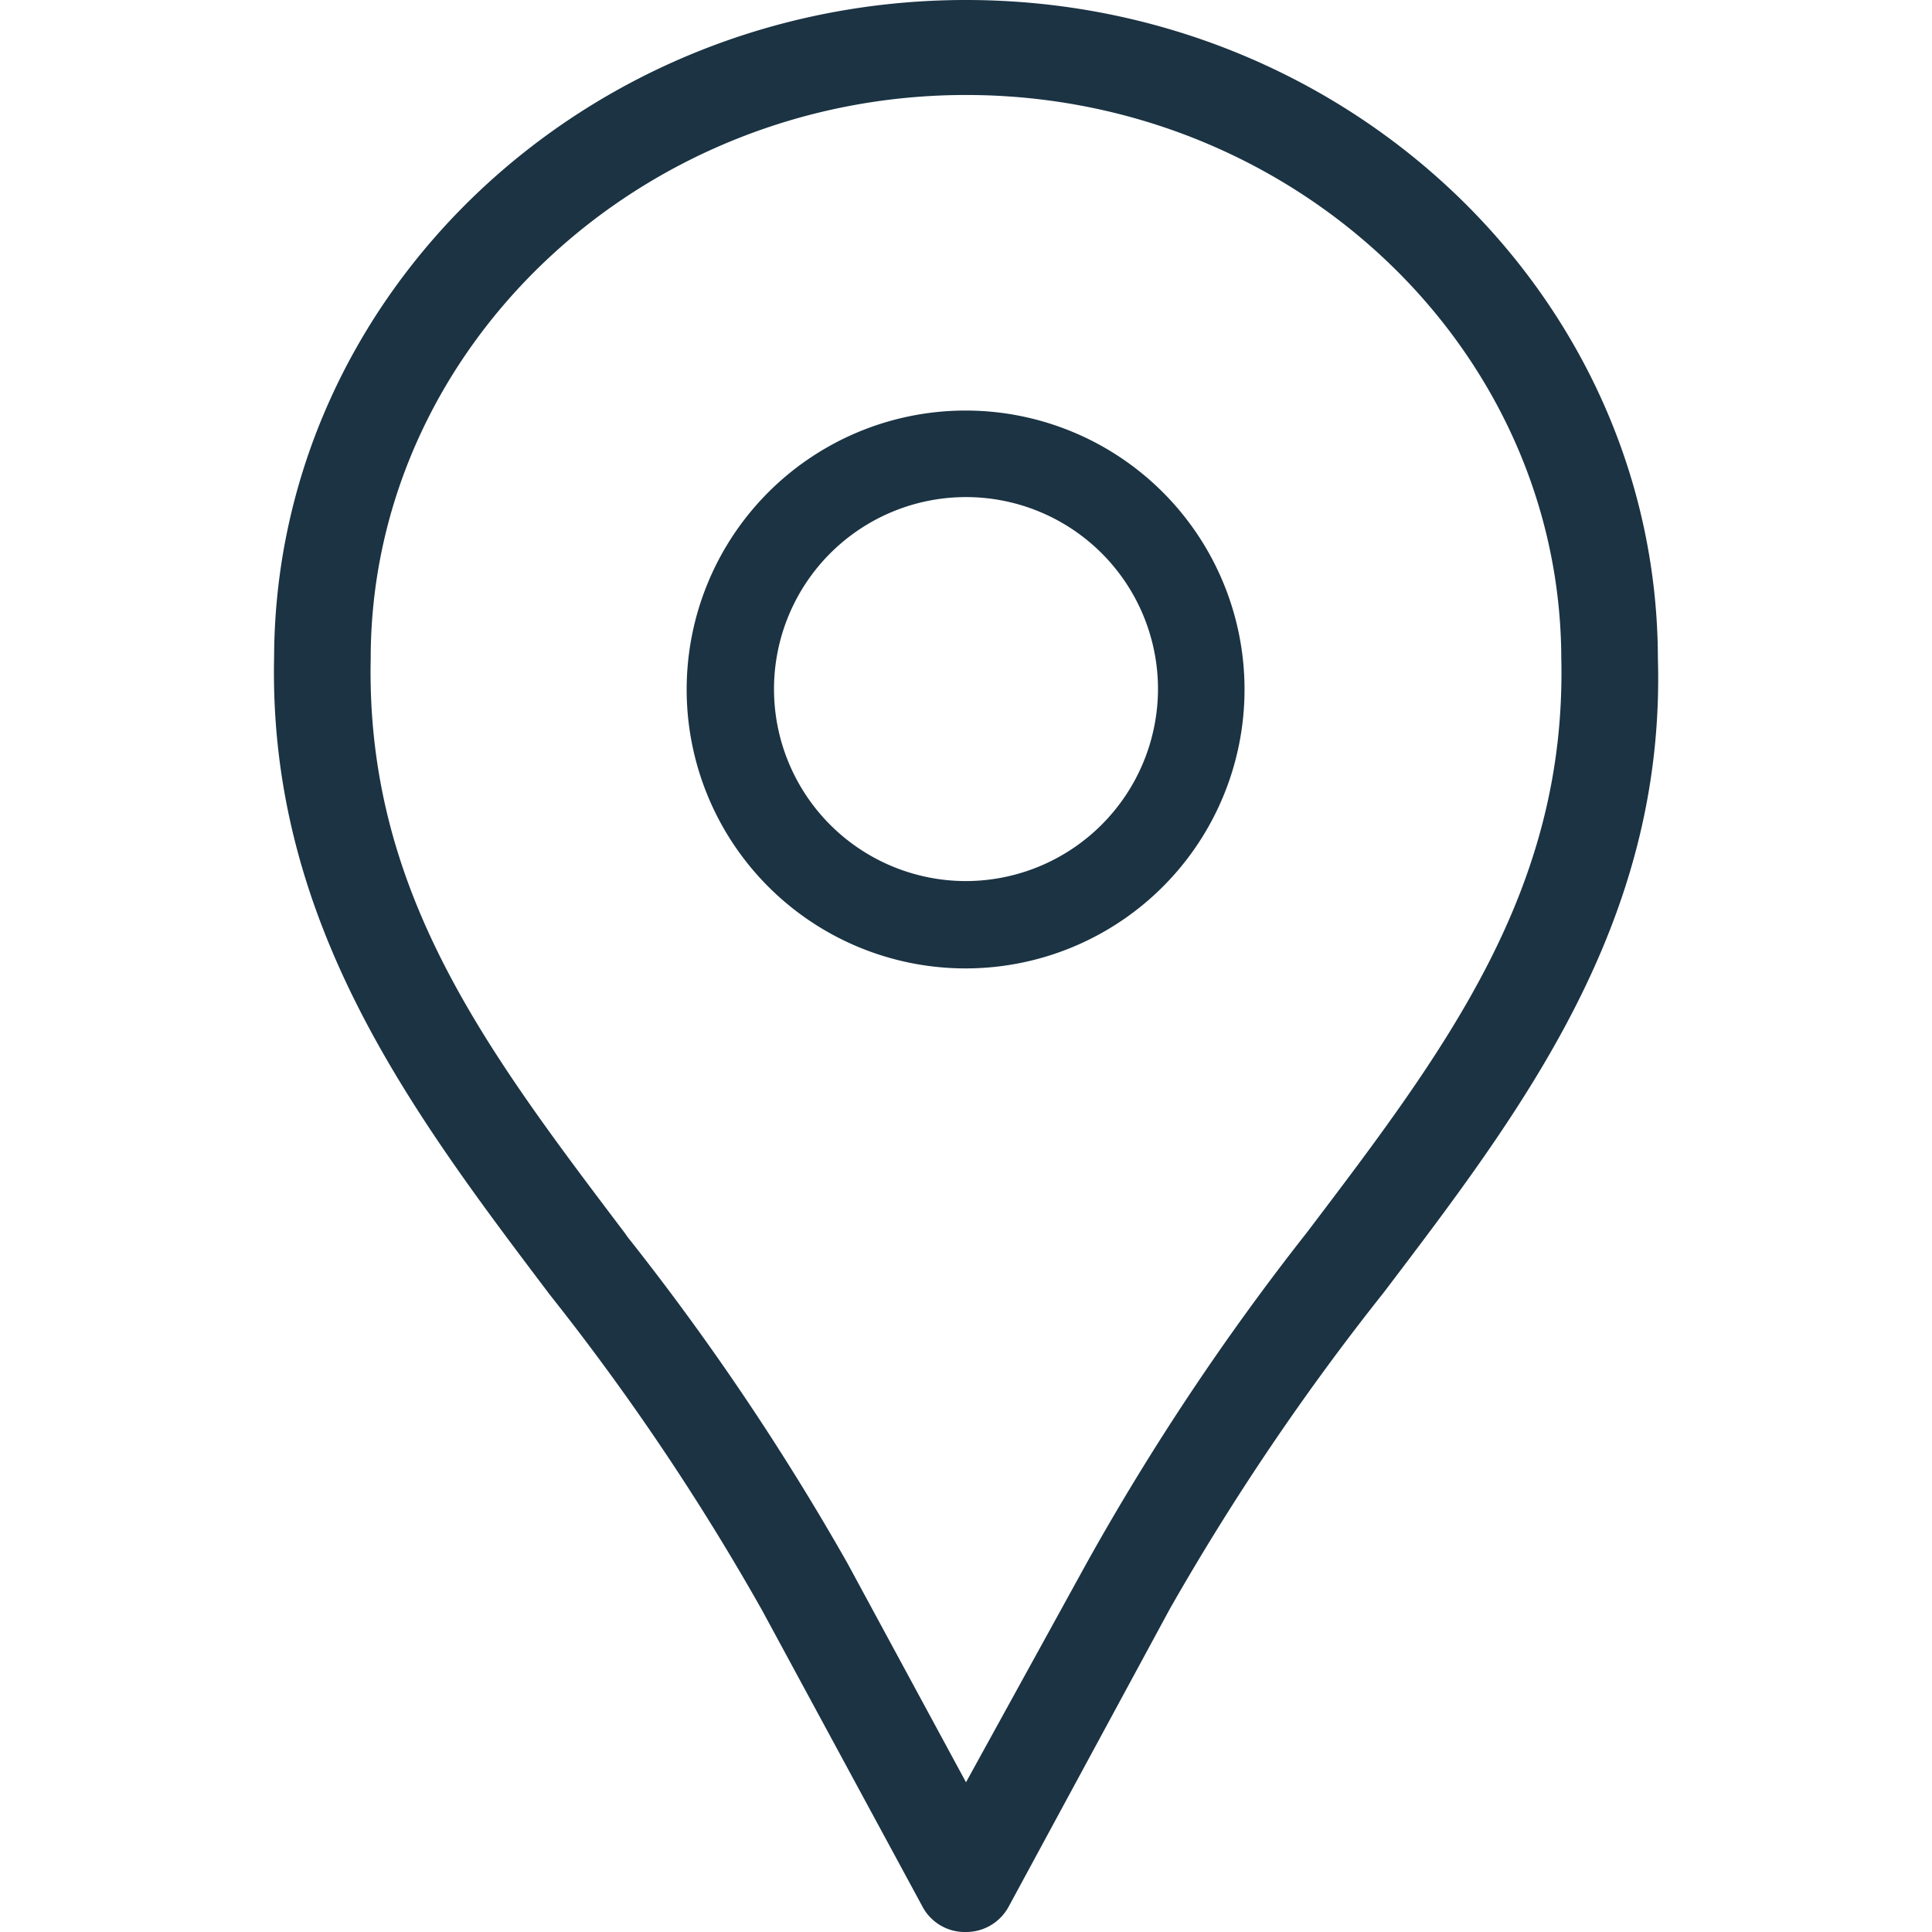
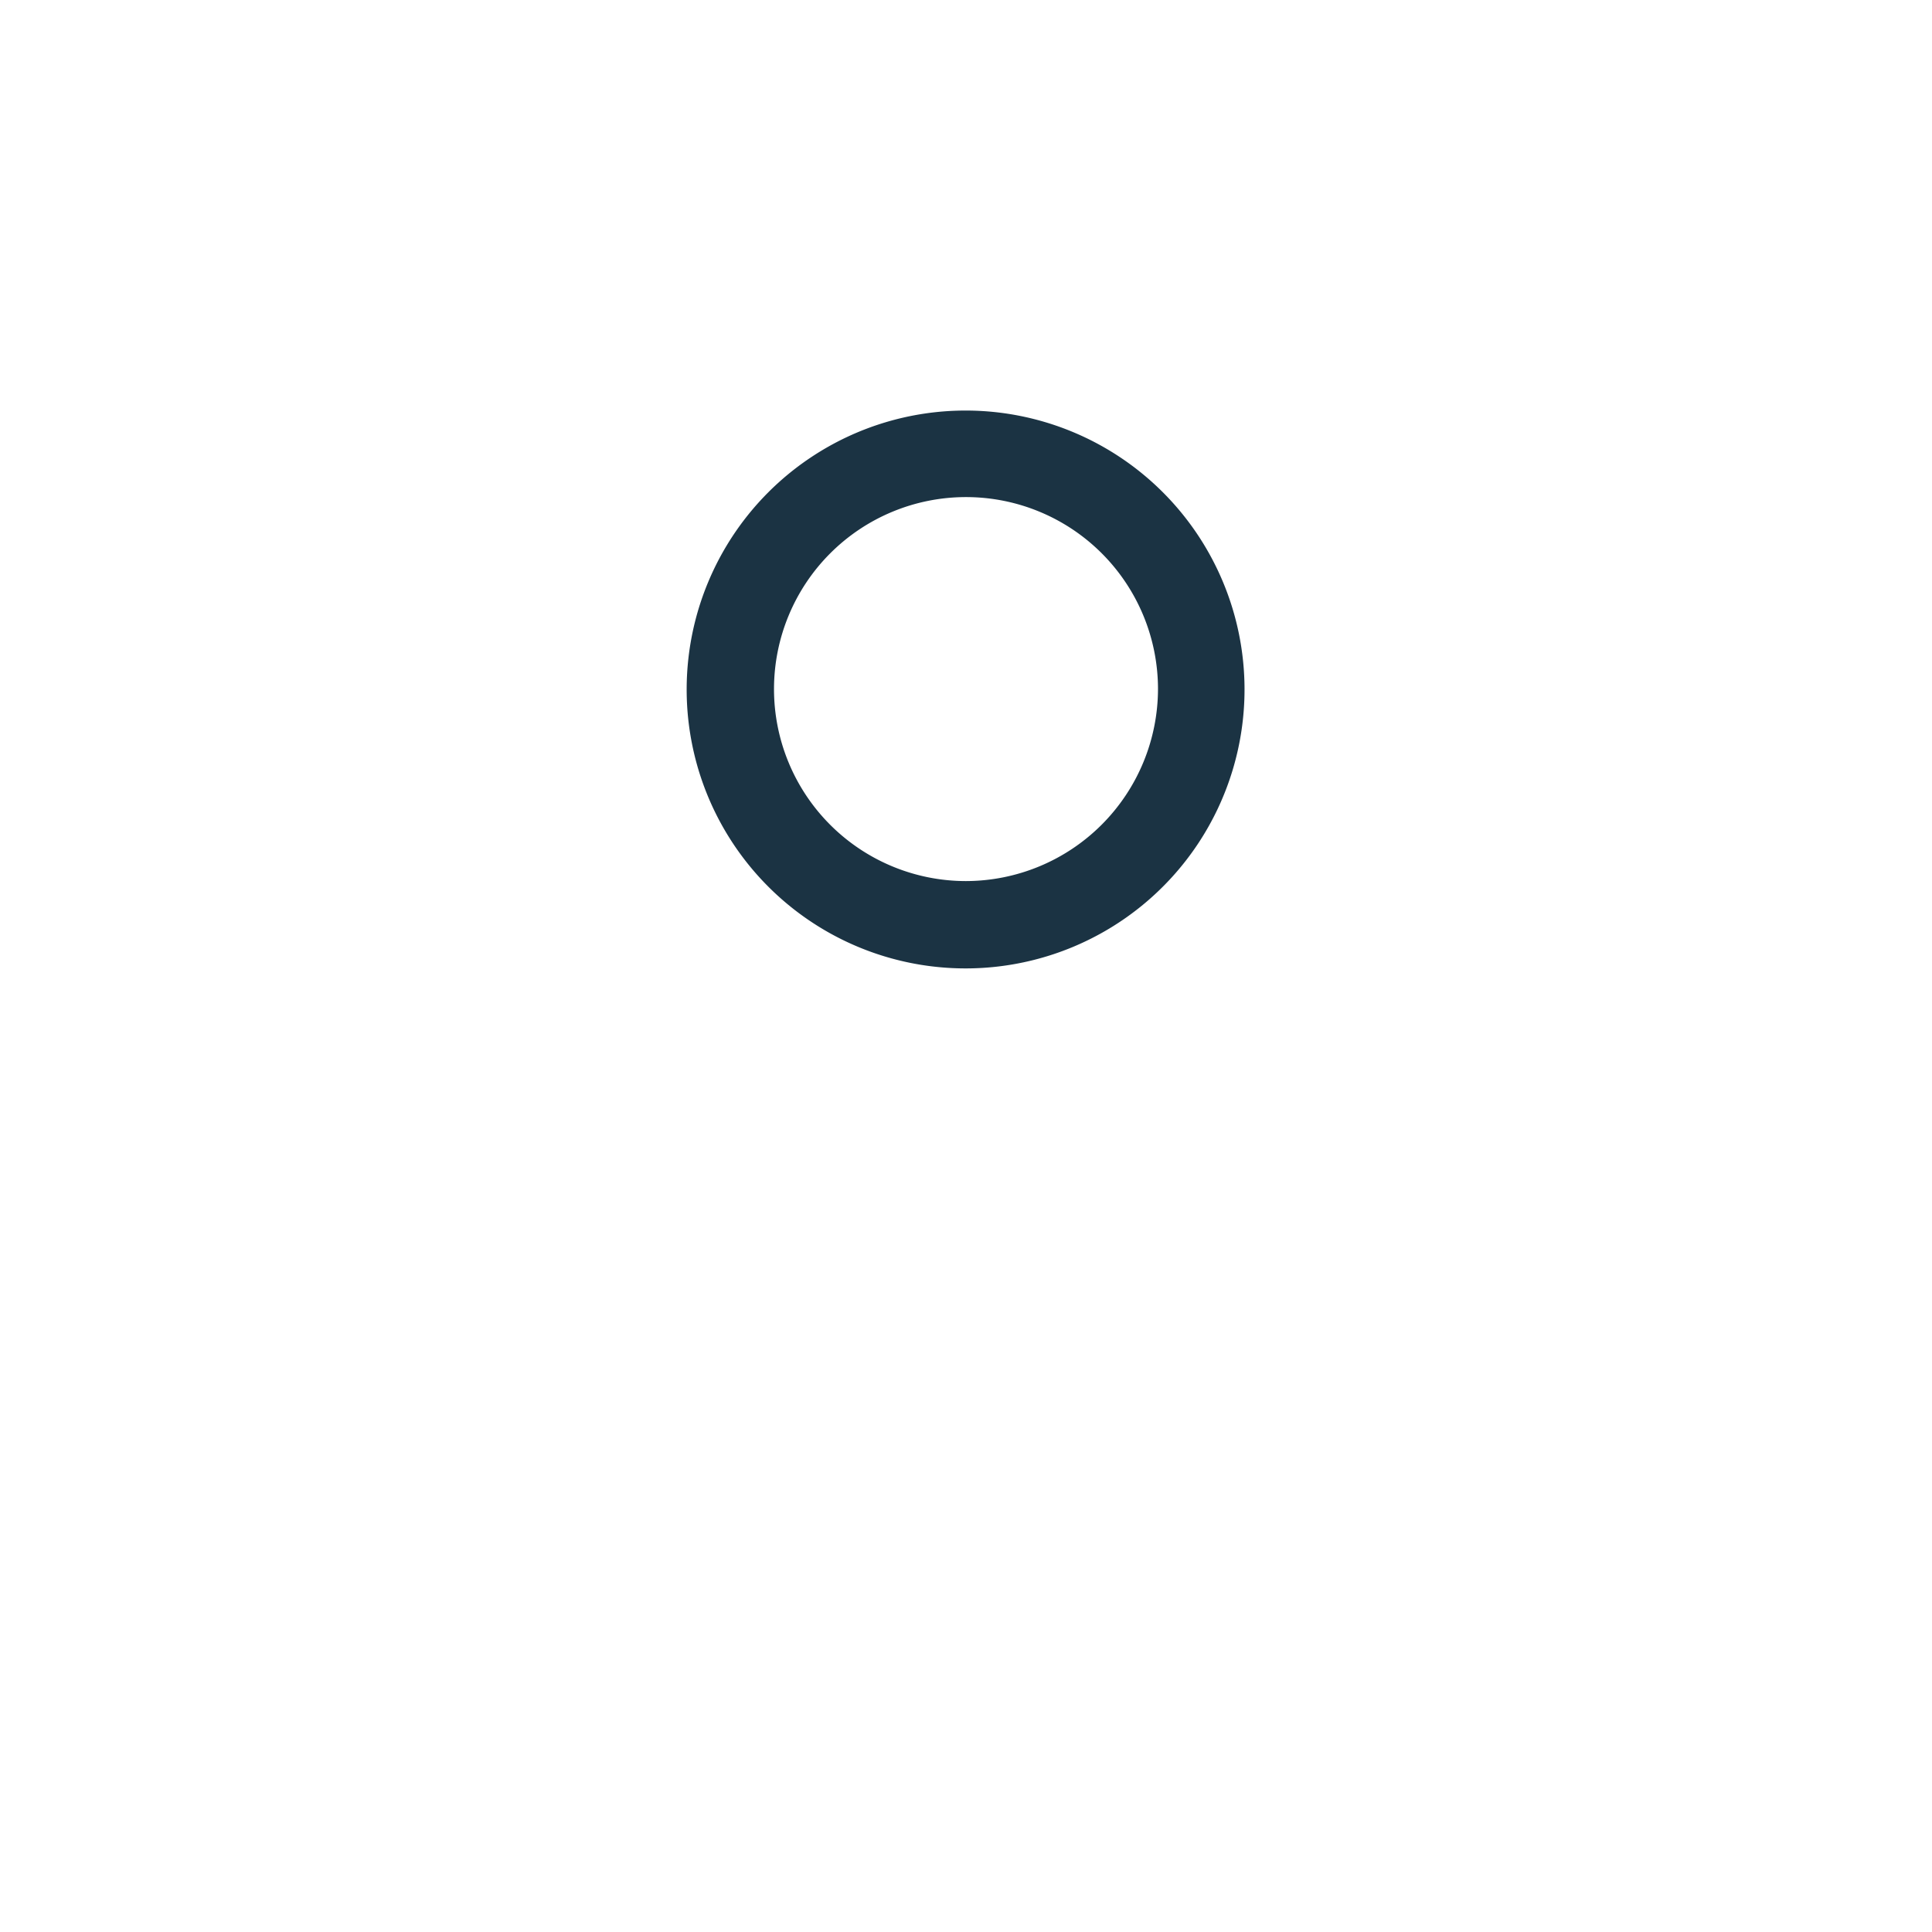
<svg xmlns="http://www.w3.org/2000/svg" id="Layer_1" data-name="Layer 1" viewBox="0 0 48 48">
  <defs>
    <style>.cls-1{fill:#1b3343;}</style>
  </defs>
  <title>new-station</title>
-   <path class="cls-1" d="M34.38,32.11c3.43-4.52,7-9.18,6.81-15.75C41.17,7.34,33.46,0,24,0S6.84,7.32,6.81,16.33c-.14,6.59,3.42,11.3,6.86,15.85A60.06,60.06,0,0,1,18.93,40l4,7.39A1.19,1.19,0,0,0,24,48a1.2,1.2,0,0,0,1.06-.63l4-7.39A61.81,61.81,0,0,1,34.38,32.11ZM24,44.28l-2.95-5.45a63.53,63.53,0,0,0-5.46-8.1l-.07-.1c-3.45-4.56-6.43-8.49-6.31-14.27,0-7.69,6.67-14,14.79-14s14.77,6.28,14.79,14c.13,5.75-2.86,9.7-6.32,14.26A62.41,62.41,0,0,0,27,38.83Z" />
  <path class="cls-1" d="M24,10.2a6.93,6.93,0,1,0,6.92,6.92A6.93,6.93,0,0,0,24,10.2Zm0,11.69a4.77,4.77,0,1,1,4.77-4.77A4.78,4.78,0,0,1,24,21.89Z" />
</svg>